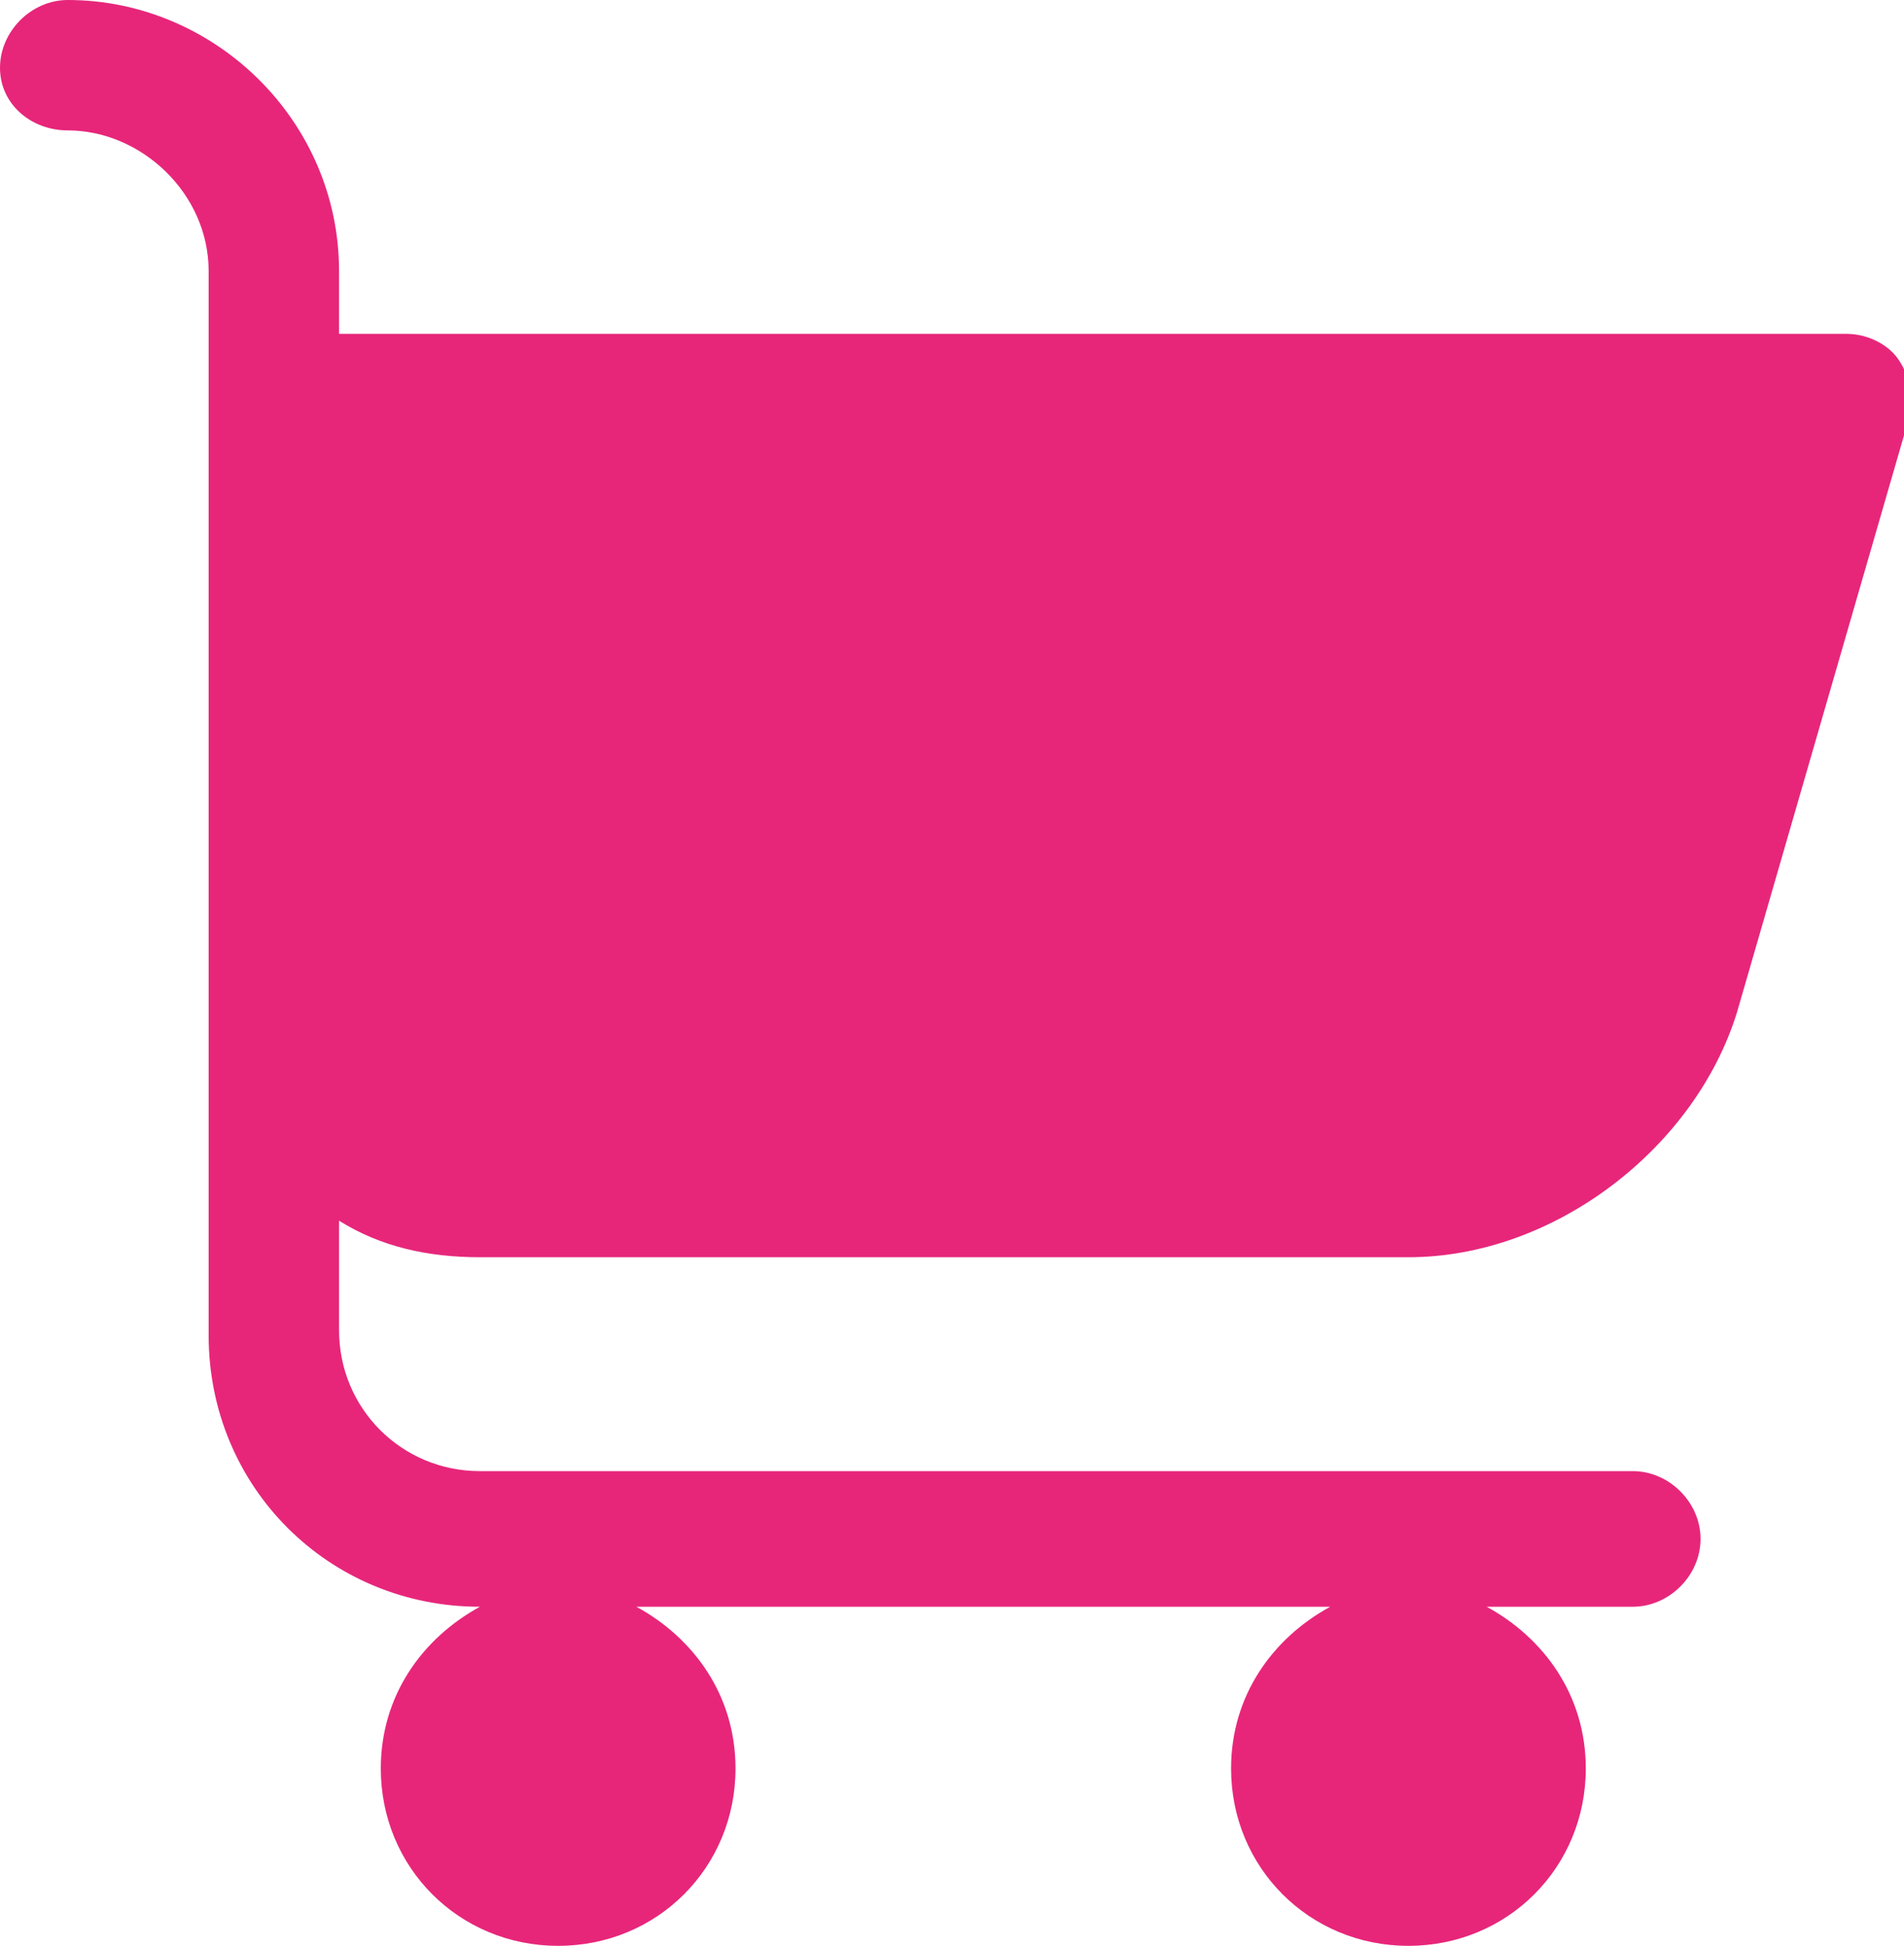
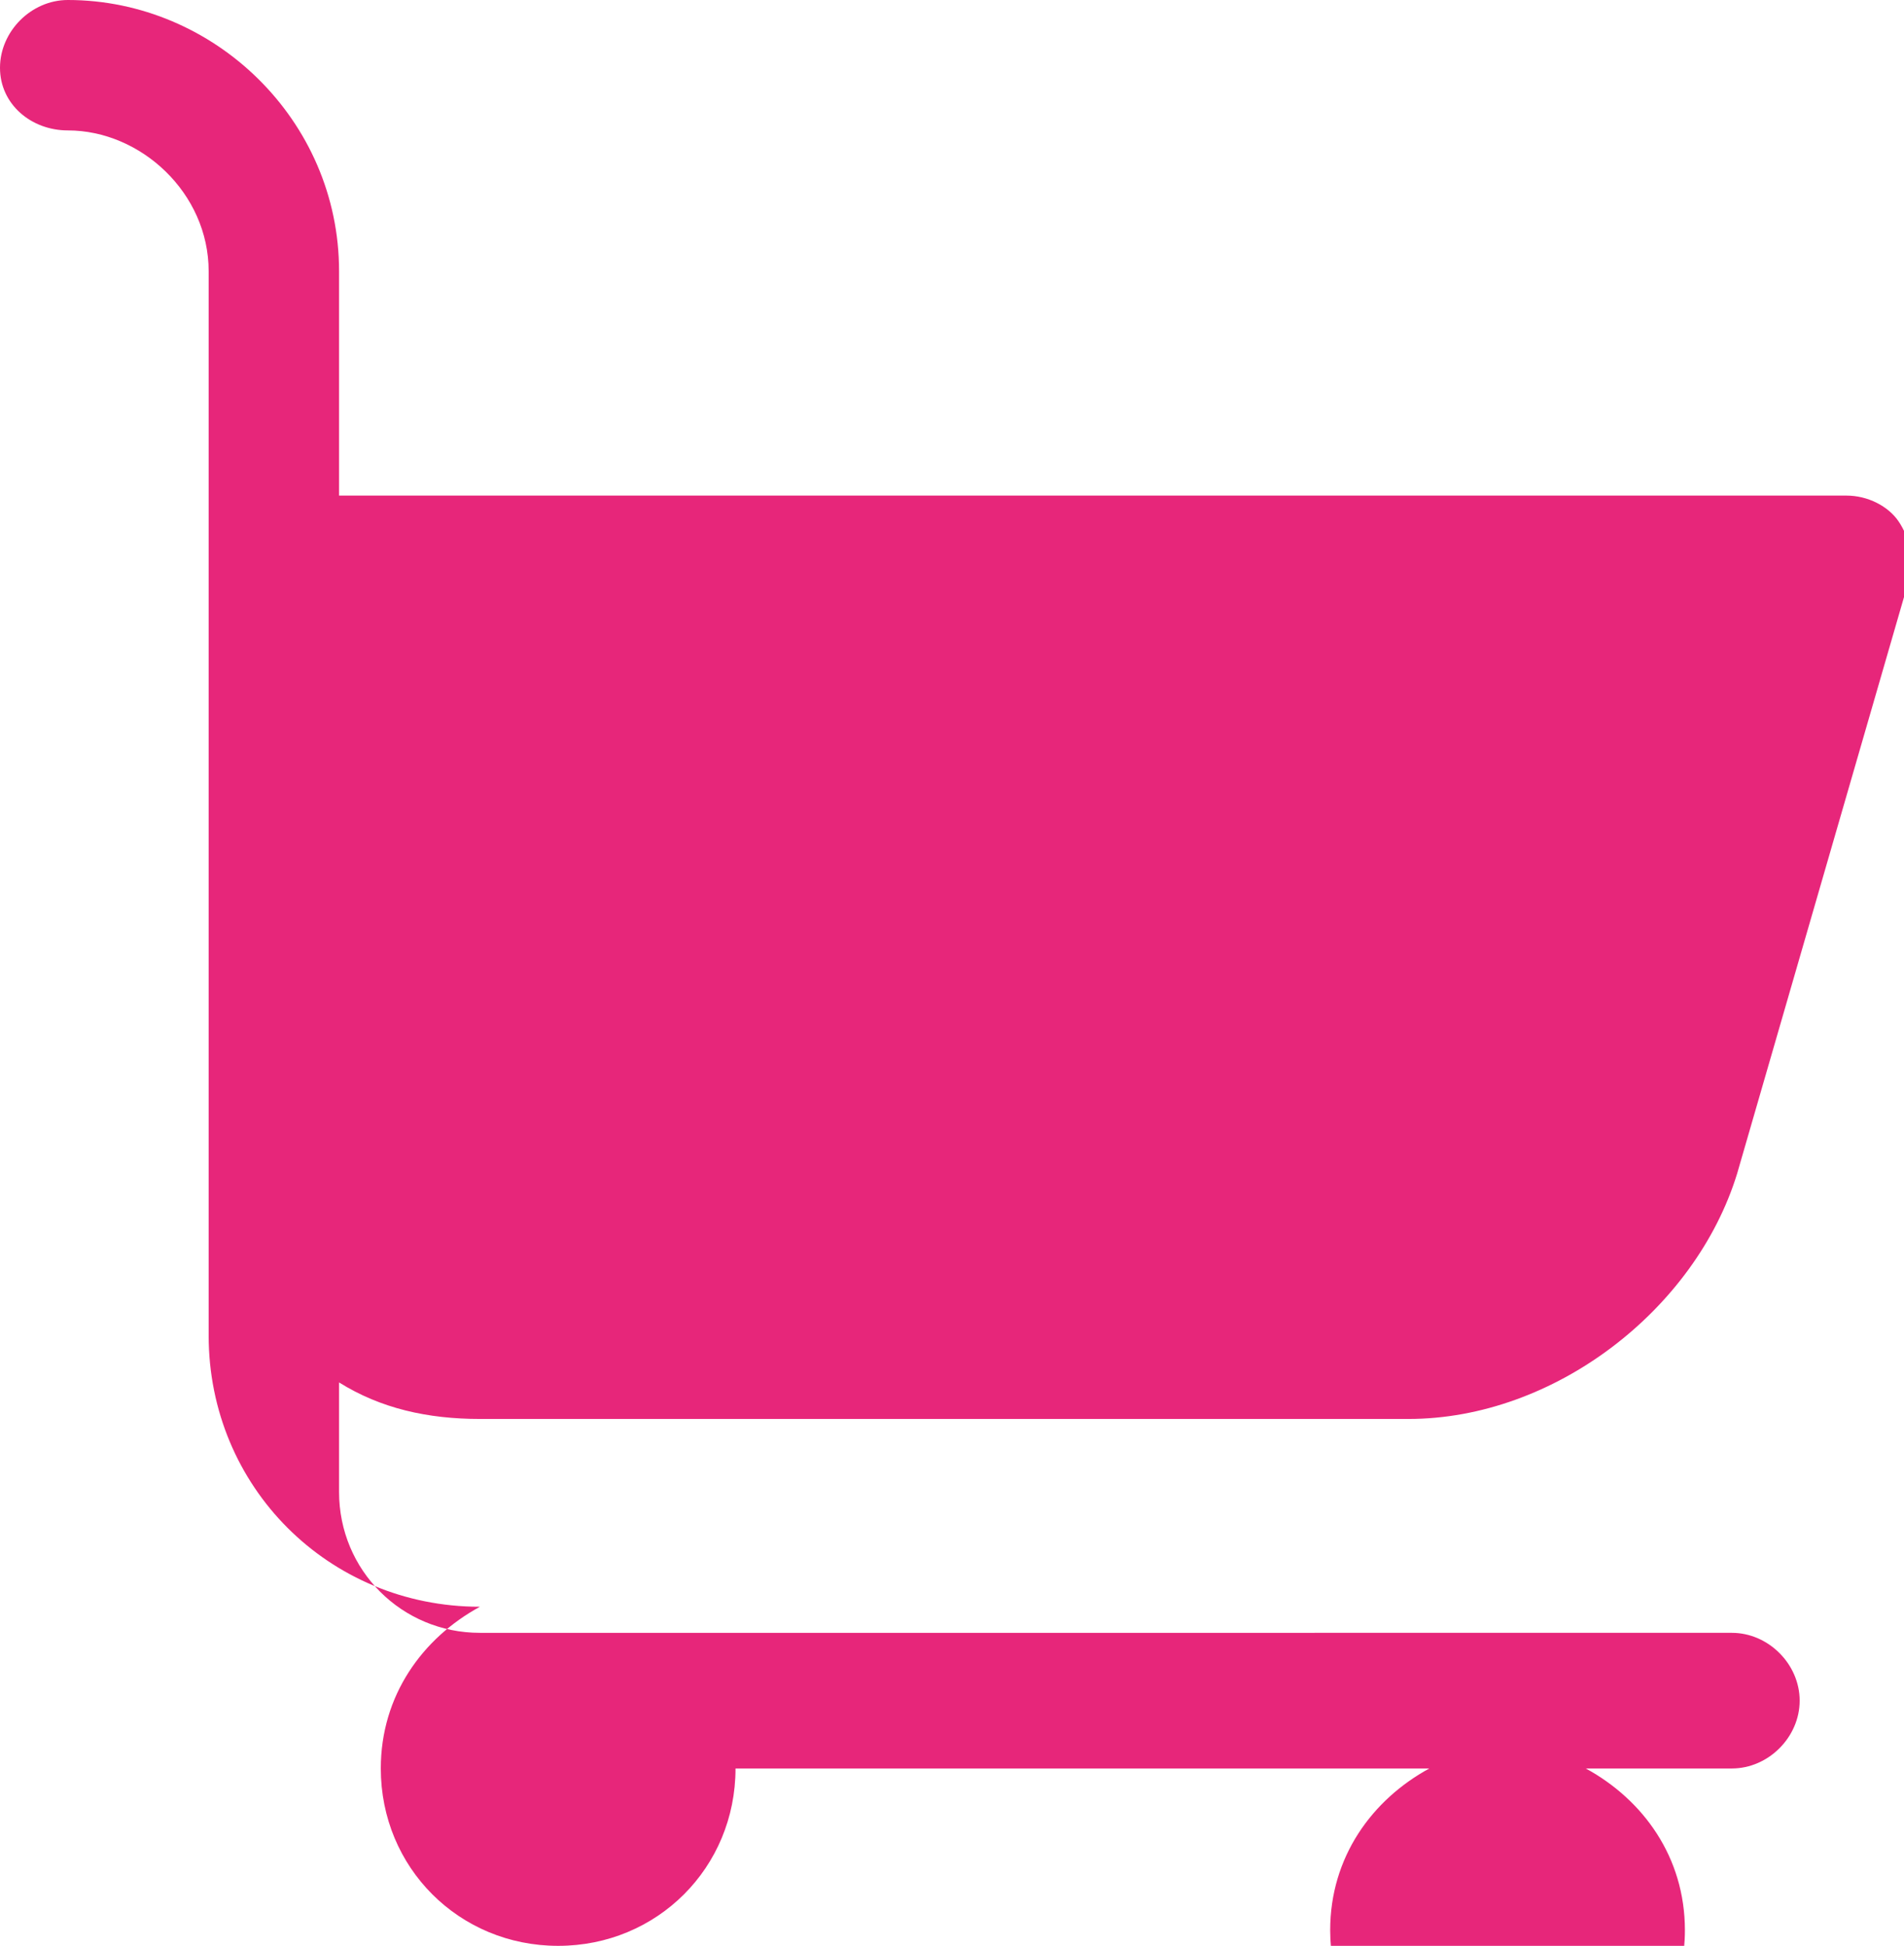
<svg xmlns="http://www.w3.org/2000/svg" version="1.1" id="Слой_1" x="0px" y="0px" viewBox="0 0 36.5 37.3" style="enable-background:new 0 0 36.5 37.3;" xml:space="preserve">
  <style type="text/css">
	.st0{fill:#E7267A;}
</style>
  <g>
    <g>
      <g>
-         <path class="st0" d="M4,25.6c0,2.9,2.3,5.2,5.2,5.2c-1.1,0.6-1.9,1.7-1.9,3.1c0,1.9,1.5,3.4,3.4,3.4c1.9,0,3.4-1.5,3.4-3.4     c0-1.4-0.8-2.5-1.9-3.1h13.3c-1.1,0.6-1.9,1.7-1.9,3.1c0,1.9,1.5,3.4,3.4,3.4c1.9,0,3.4-1.5,3.4-3.4c0-1.4-0.8-2.5-1.9-3.1h2.8     c0.7,0,1.3-0.6,1.3-1.3c0-0.7-0.6-1.3-1.3-1.3H9.2c-1.5,0-2.7-1.2-2.7-2.7v-2.1c0.8,0.5,1.7,0.7,2.7,0.7H27     c2.8,0,5.5-2.1,6.3-4.7l3.3-11.4c0.1-0.4,0-0.8-0.2-1.1c-0.2-0.3-0.6-0.5-1-0.5H6.5V5.2C6.5,2.3,4.1,0,1.3,0C0.6,0,0,0.6,0,1.3     C0,2,0.6,2.5,1.3,2.5C2.7,2.5,4,3.7,4,5.2V25.6z M4,25.6" />
+         <path class="st0" d="M4,25.6c0,2.9,2.3,5.2,5.2,5.2c-1.1,0.6-1.9,1.7-1.9,3.1c0,1.9,1.5,3.4,3.4,3.4c1.9,0,3.4-1.5,3.4-3.4     h13.3c-1.1,0.6-1.9,1.7-1.9,3.1c0,1.9,1.5,3.4,3.4,3.4c1.9,0,3.4-1.5,3.4-3.4c0-1.4-0.8-2.5-1.9-3.1h2.8     c0.7,0,1.3-0.6,1.3-1.3c0-0.7-0.6-1.3-1.3-1.3H9.2c-1.5,0-2.7-1.2-2.7-2.7v-2.1c0.8,0.5,1.7,0.7,2.7,0.7H27     c2.8,0,5.5-2.1,6.3-4.7l3.3-11.4c0.1-0.4,0-0.8-0.2-1.1c-0.2-0.3-0.6-0.5-1-0.5H6.5V5.2C6.5,2.3,4.1,0,1.3,0C0.6,0,0,0.6,0,1.3     C0,2,0.6,2.5,1.3,2.5C2.7,2.5,4,3.7,4,5.2V25.6z M4,25.6" />
      </g>
    </g>
  </g>
</svg>